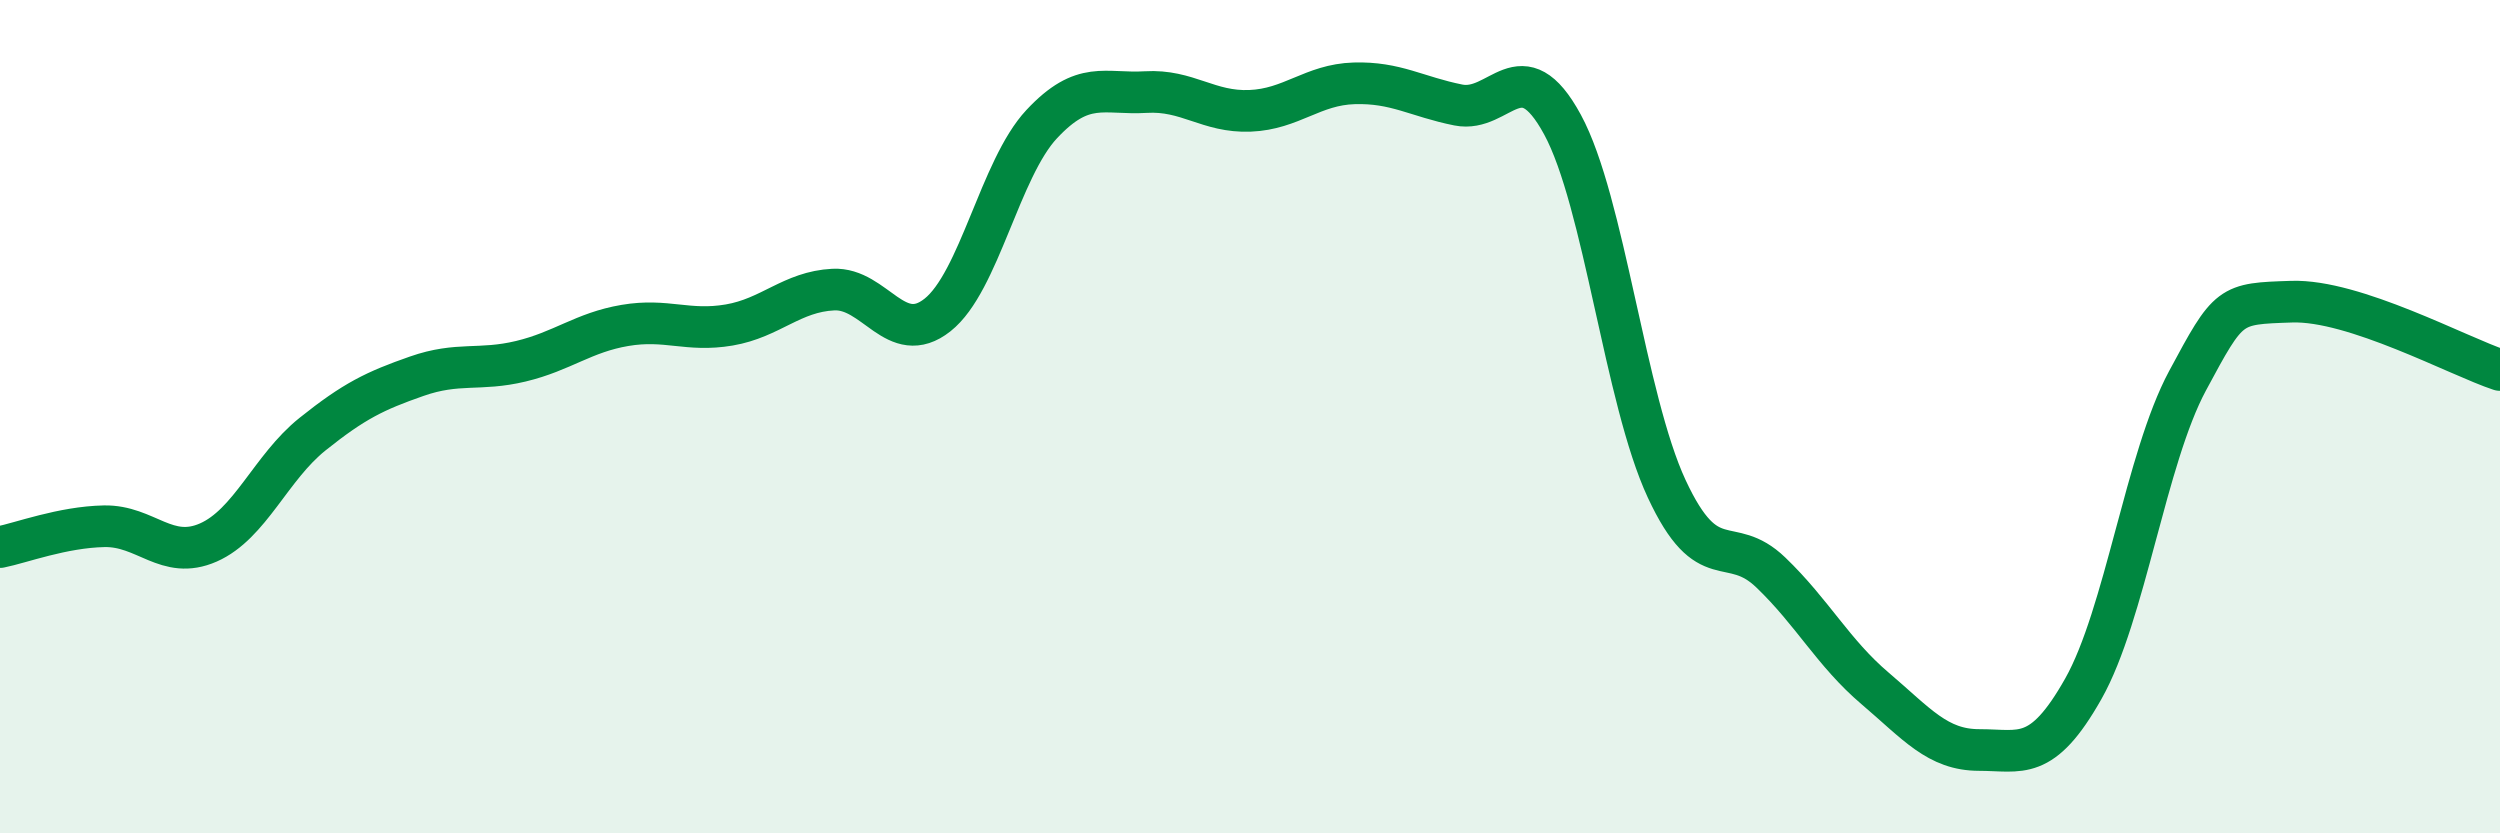
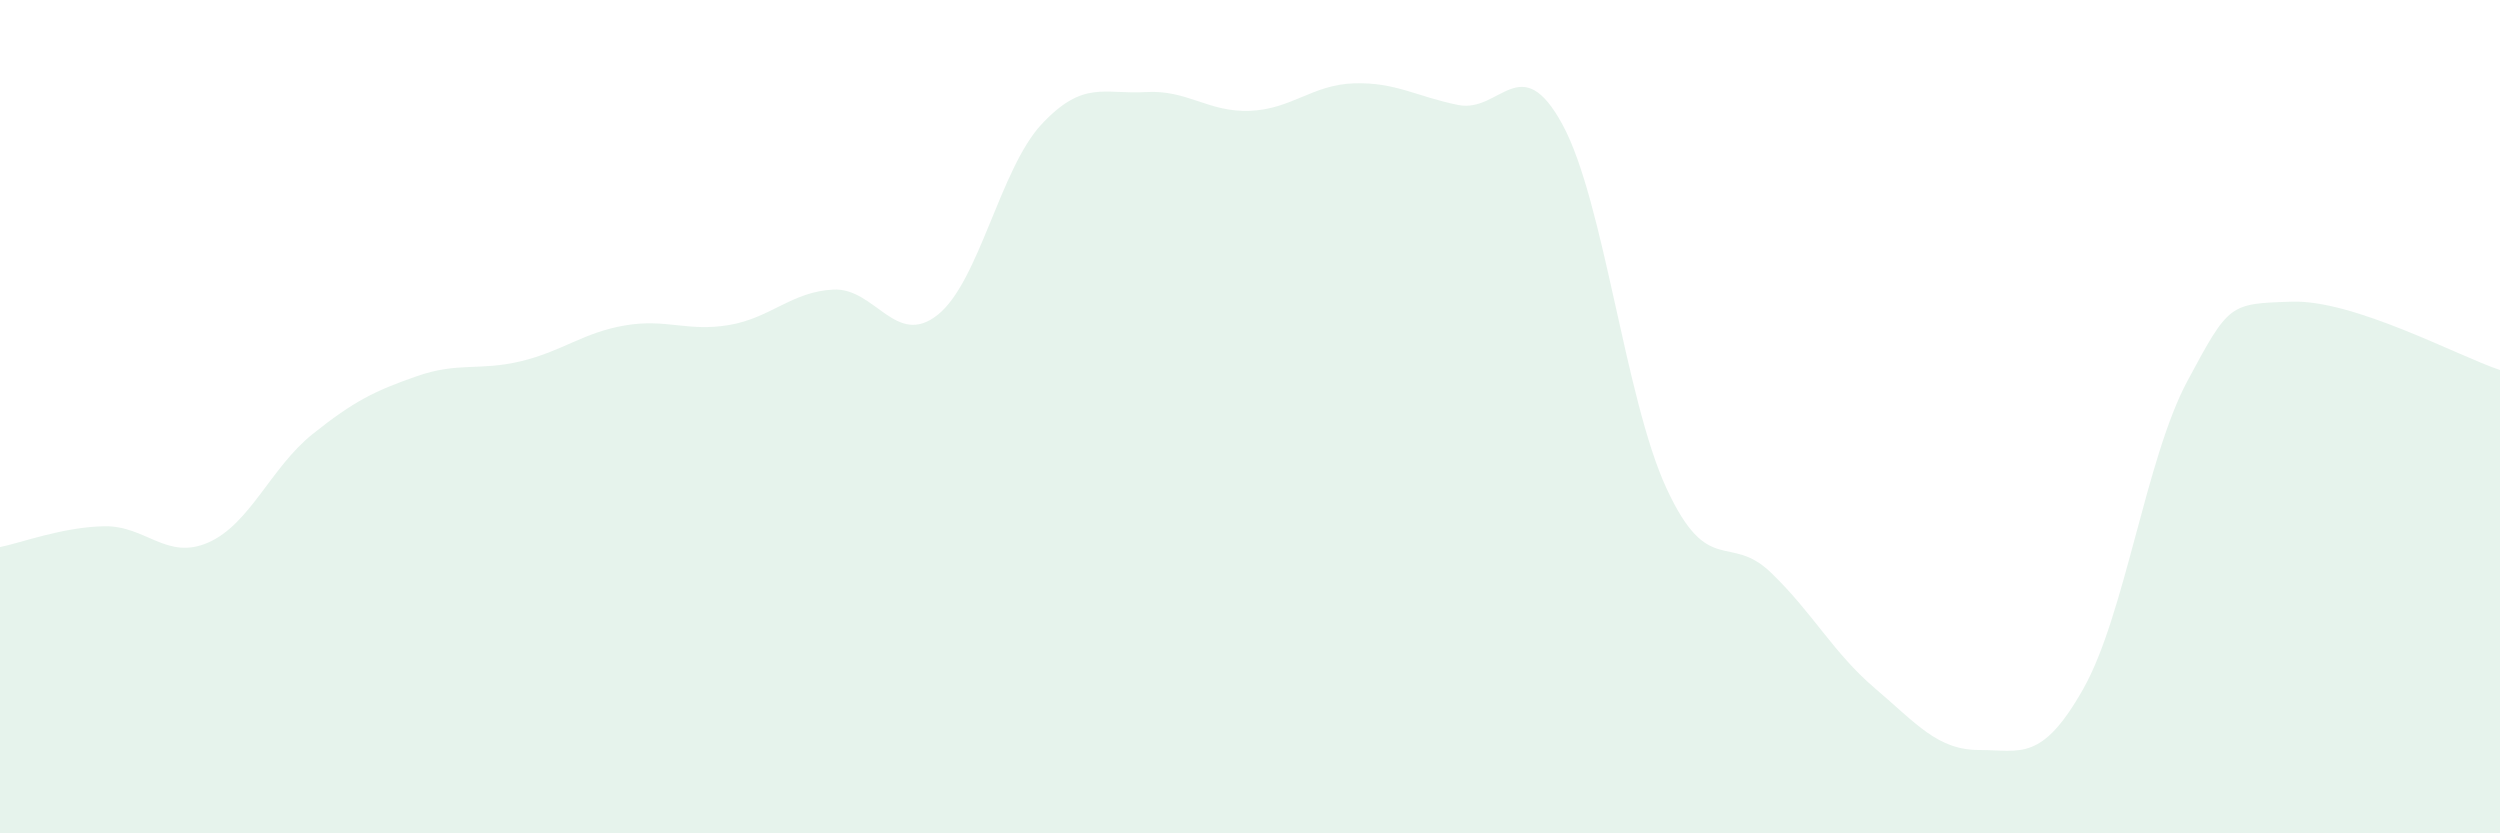
<svg xmlns="http://www.w3.org/2000/svg" width="60" height="20" viewBox="0 0 60 20">
  <path d="M 0,13.13 C 0.5,13.03 1.5,12.65 2.5,12.63 C 3.5,12.61 4,13.46 5,13.02 C 6,12.58 6.5,11.22 7.5,10.42 C 8.5,9.62 9,9.38 10,9.03 C 11,8.68 11.5,8.91 12.5,8.67 C 13.5,8.43 14,7.98 15,7.81 C 16,7.64 16.5,7.97 17.5,7.8 C 18.5,7.63 19,7 20,6.95 C 21,6.9 21.5,8.35 22.5,7.56 C 23.5,6.77 24,4.05 25,2.98 C 26,1.91 26.5,2.27 27.5,2.21 C 28.5,2.15 29,2.7 30,2.66 C 31,2.62 31.5,2.03 32.5,2 C 33.5,1.97 34,2.32 35,2.52 C 36,2.72 36.5,1.15 37.5,2.99 C 38.5,4.83 39,9.58 40,11.73 C 41,13.88 41.5,12.78 42.5,13.74 C 43.5,14.7 44,15.67 45,16.52 C 46,17.37 46.5,18 47.5,18 C 48.5,18 49,18.3 50,16.53 C 51,14.76 51.5,11 52.5,9.14 C 53.5,7.28 53.5,7.29 55,7.24 C 56.5,7.19 59,8.55 60,8.88L60 20L0 20Z" fill="#008740" opacity="0.1" stroke-linecap="round" stroke-linejoin="round" />
-   <path d="M 0,13.13 C 0.5,13.03 1.5,12.65 2.5,12.63 C 3.5,12.61 4,13.46 5,13.02 C 6,12.58 6.5,11.22 7.5,10.42 C 8.5,9.62 9,9.38 10,9.03 C 11,8.68 11.5,8.91 12.5,8.67 C 13.5,8.43 14,7.98 15,7.81 C 16,7.64 16.5,7.97 17.5,7.8 C 18.5,7.63 19,7 20,6.95 C 21,6.9 21.5,8.35 22.5,7.56 C 23.5,6.77 24,4.05 25,2.98 C 26,1.91 26.5,2.27 27.5,2.21 C 28.5,2.15 29,2.7 30,2.66 C 31,2.62 31.5,2.03 32.5,2 C 33.5,1.97 34,2.32 35,2.52 C 36,2.72 36.5,1.15 37.5,2.99 C 38.5,4.83 39,9.58 40,11.73 C 41,13.88 41.5,12.78 42.5,13.74 C 43.5,14.7 44,15.67 45,16.52 C 46,17.37 46.5,18 47.5,18 C 48.5,18 49,18.3 50,16.53 C 51,14.76 51.5,11 52.5,9.14 C 53.5,7.28 53.5,7.29 55,7.24 C 56.5,7.19 59,8.55 60,8.88" stroke="#008740" stroke-width="1" fill="none" stroke-linecap="round" stroke-linejoin="round" />
</svg>